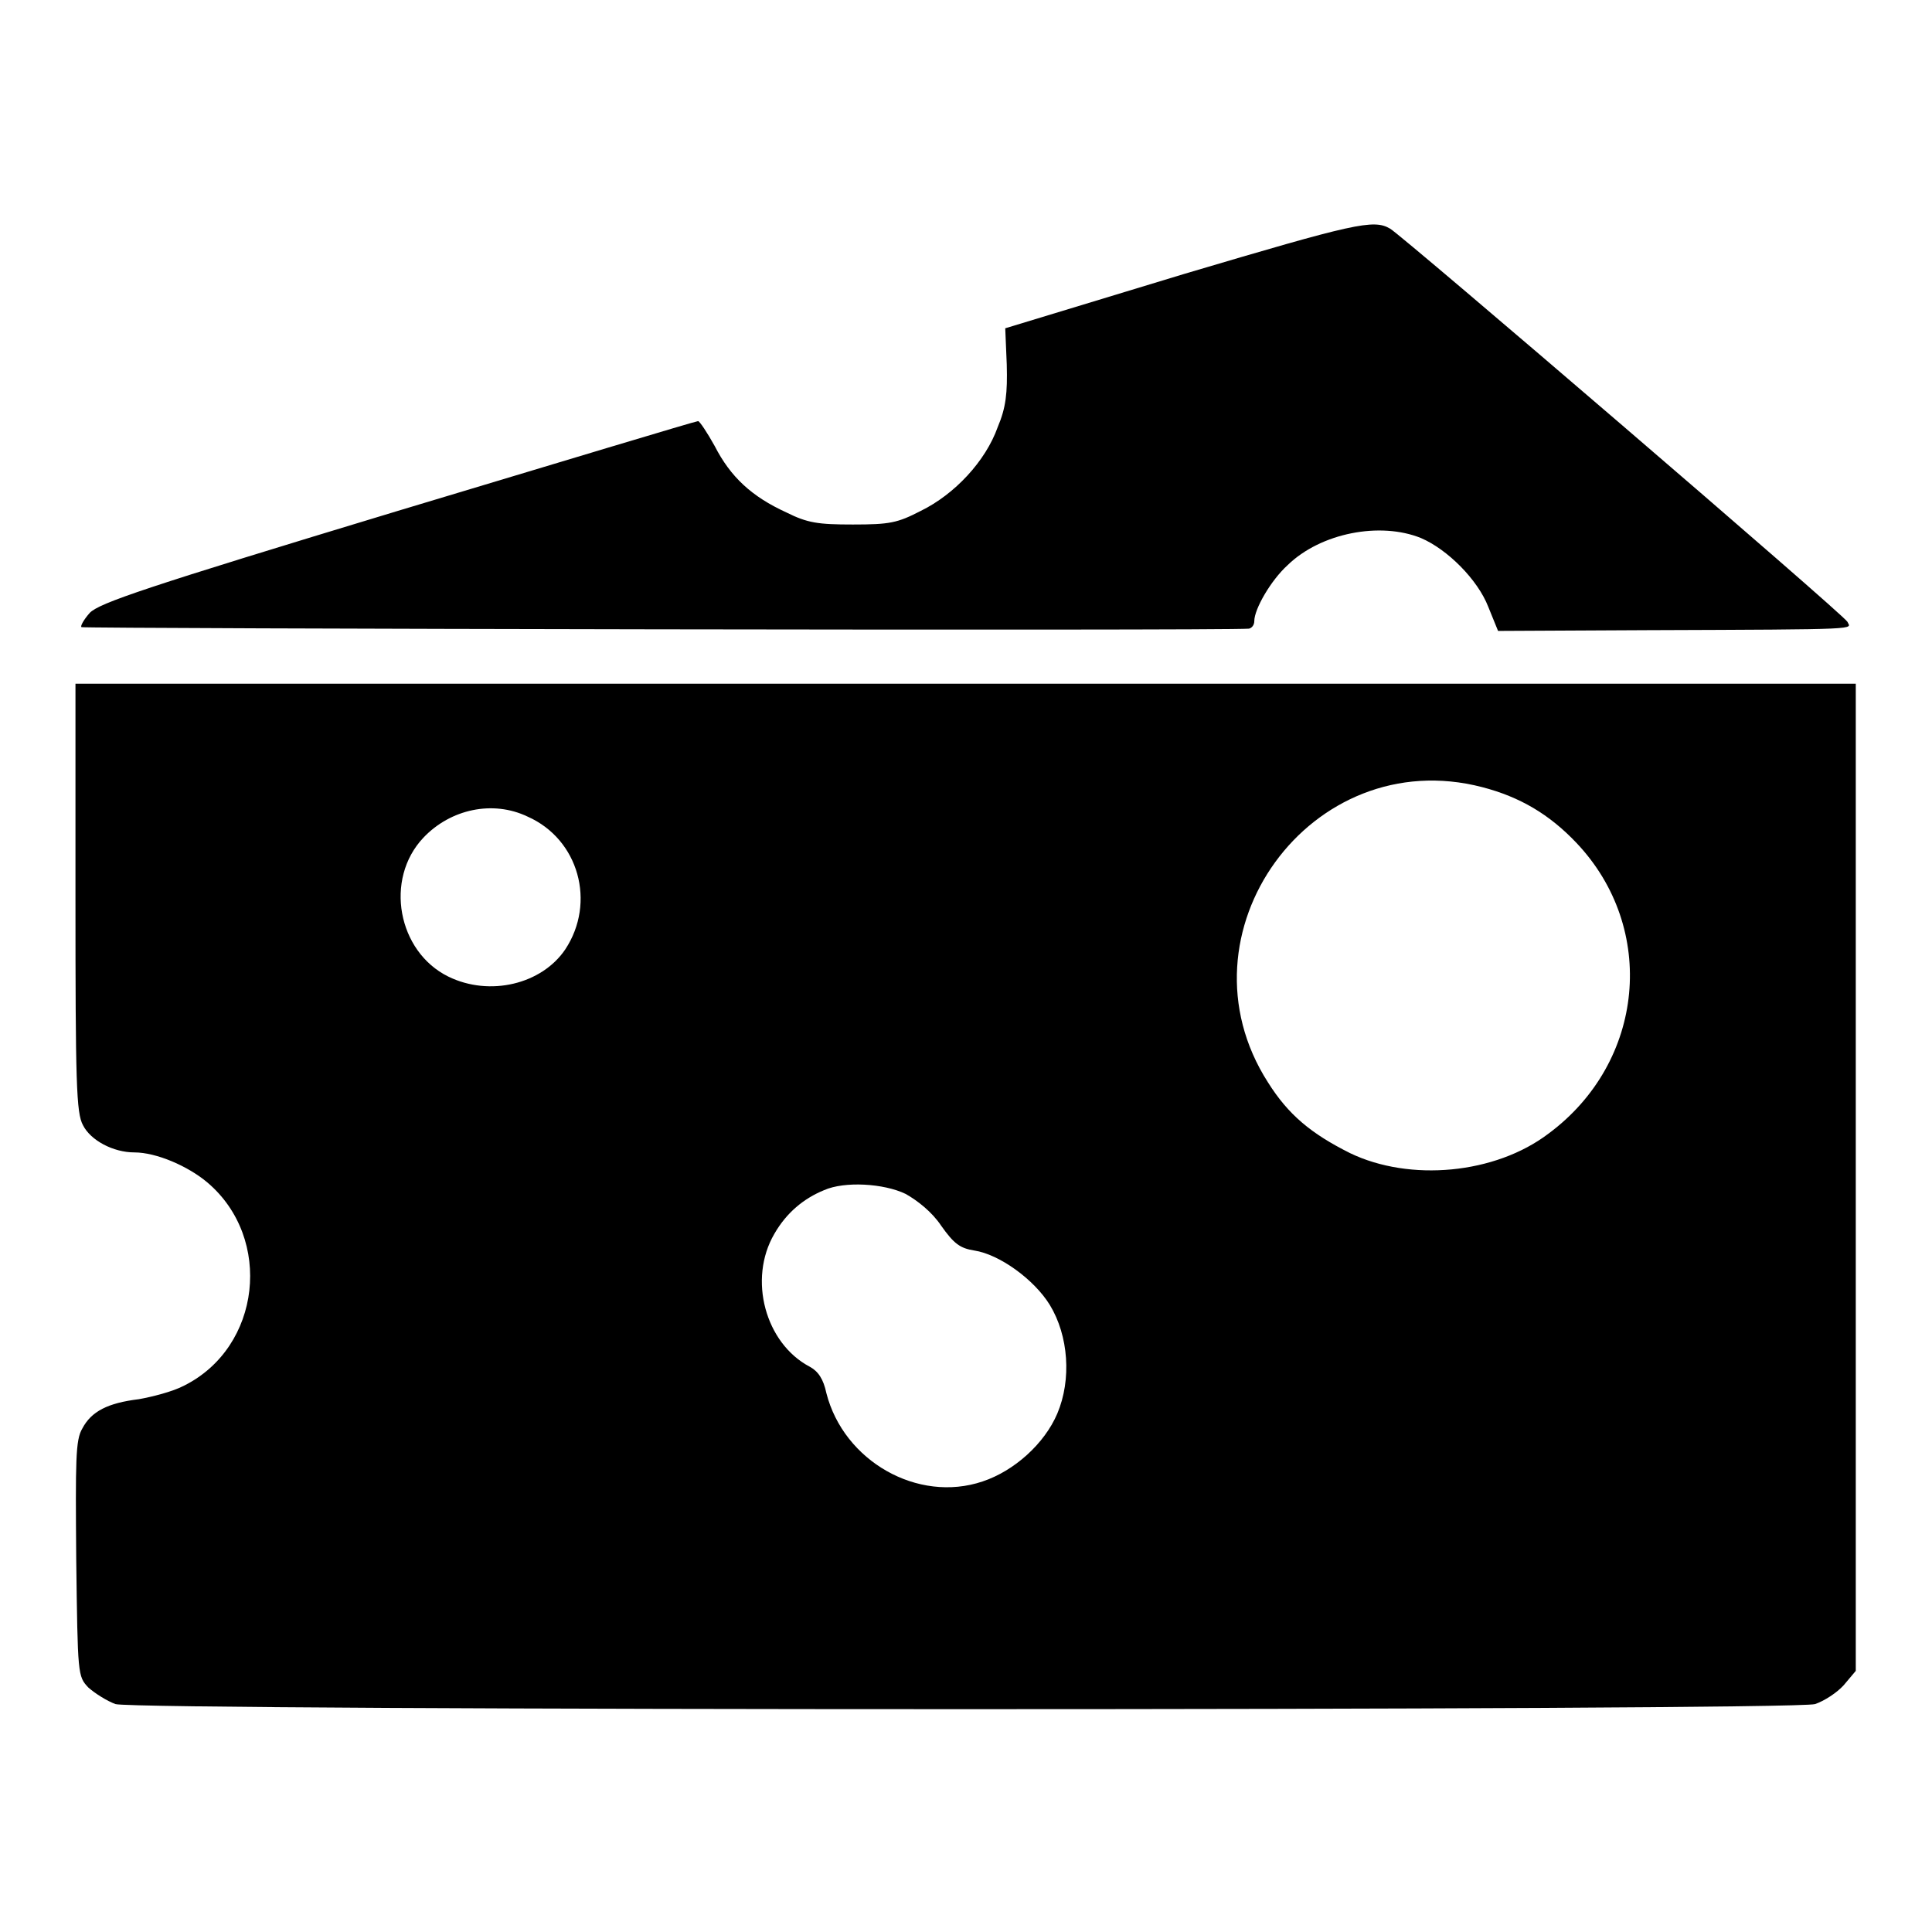
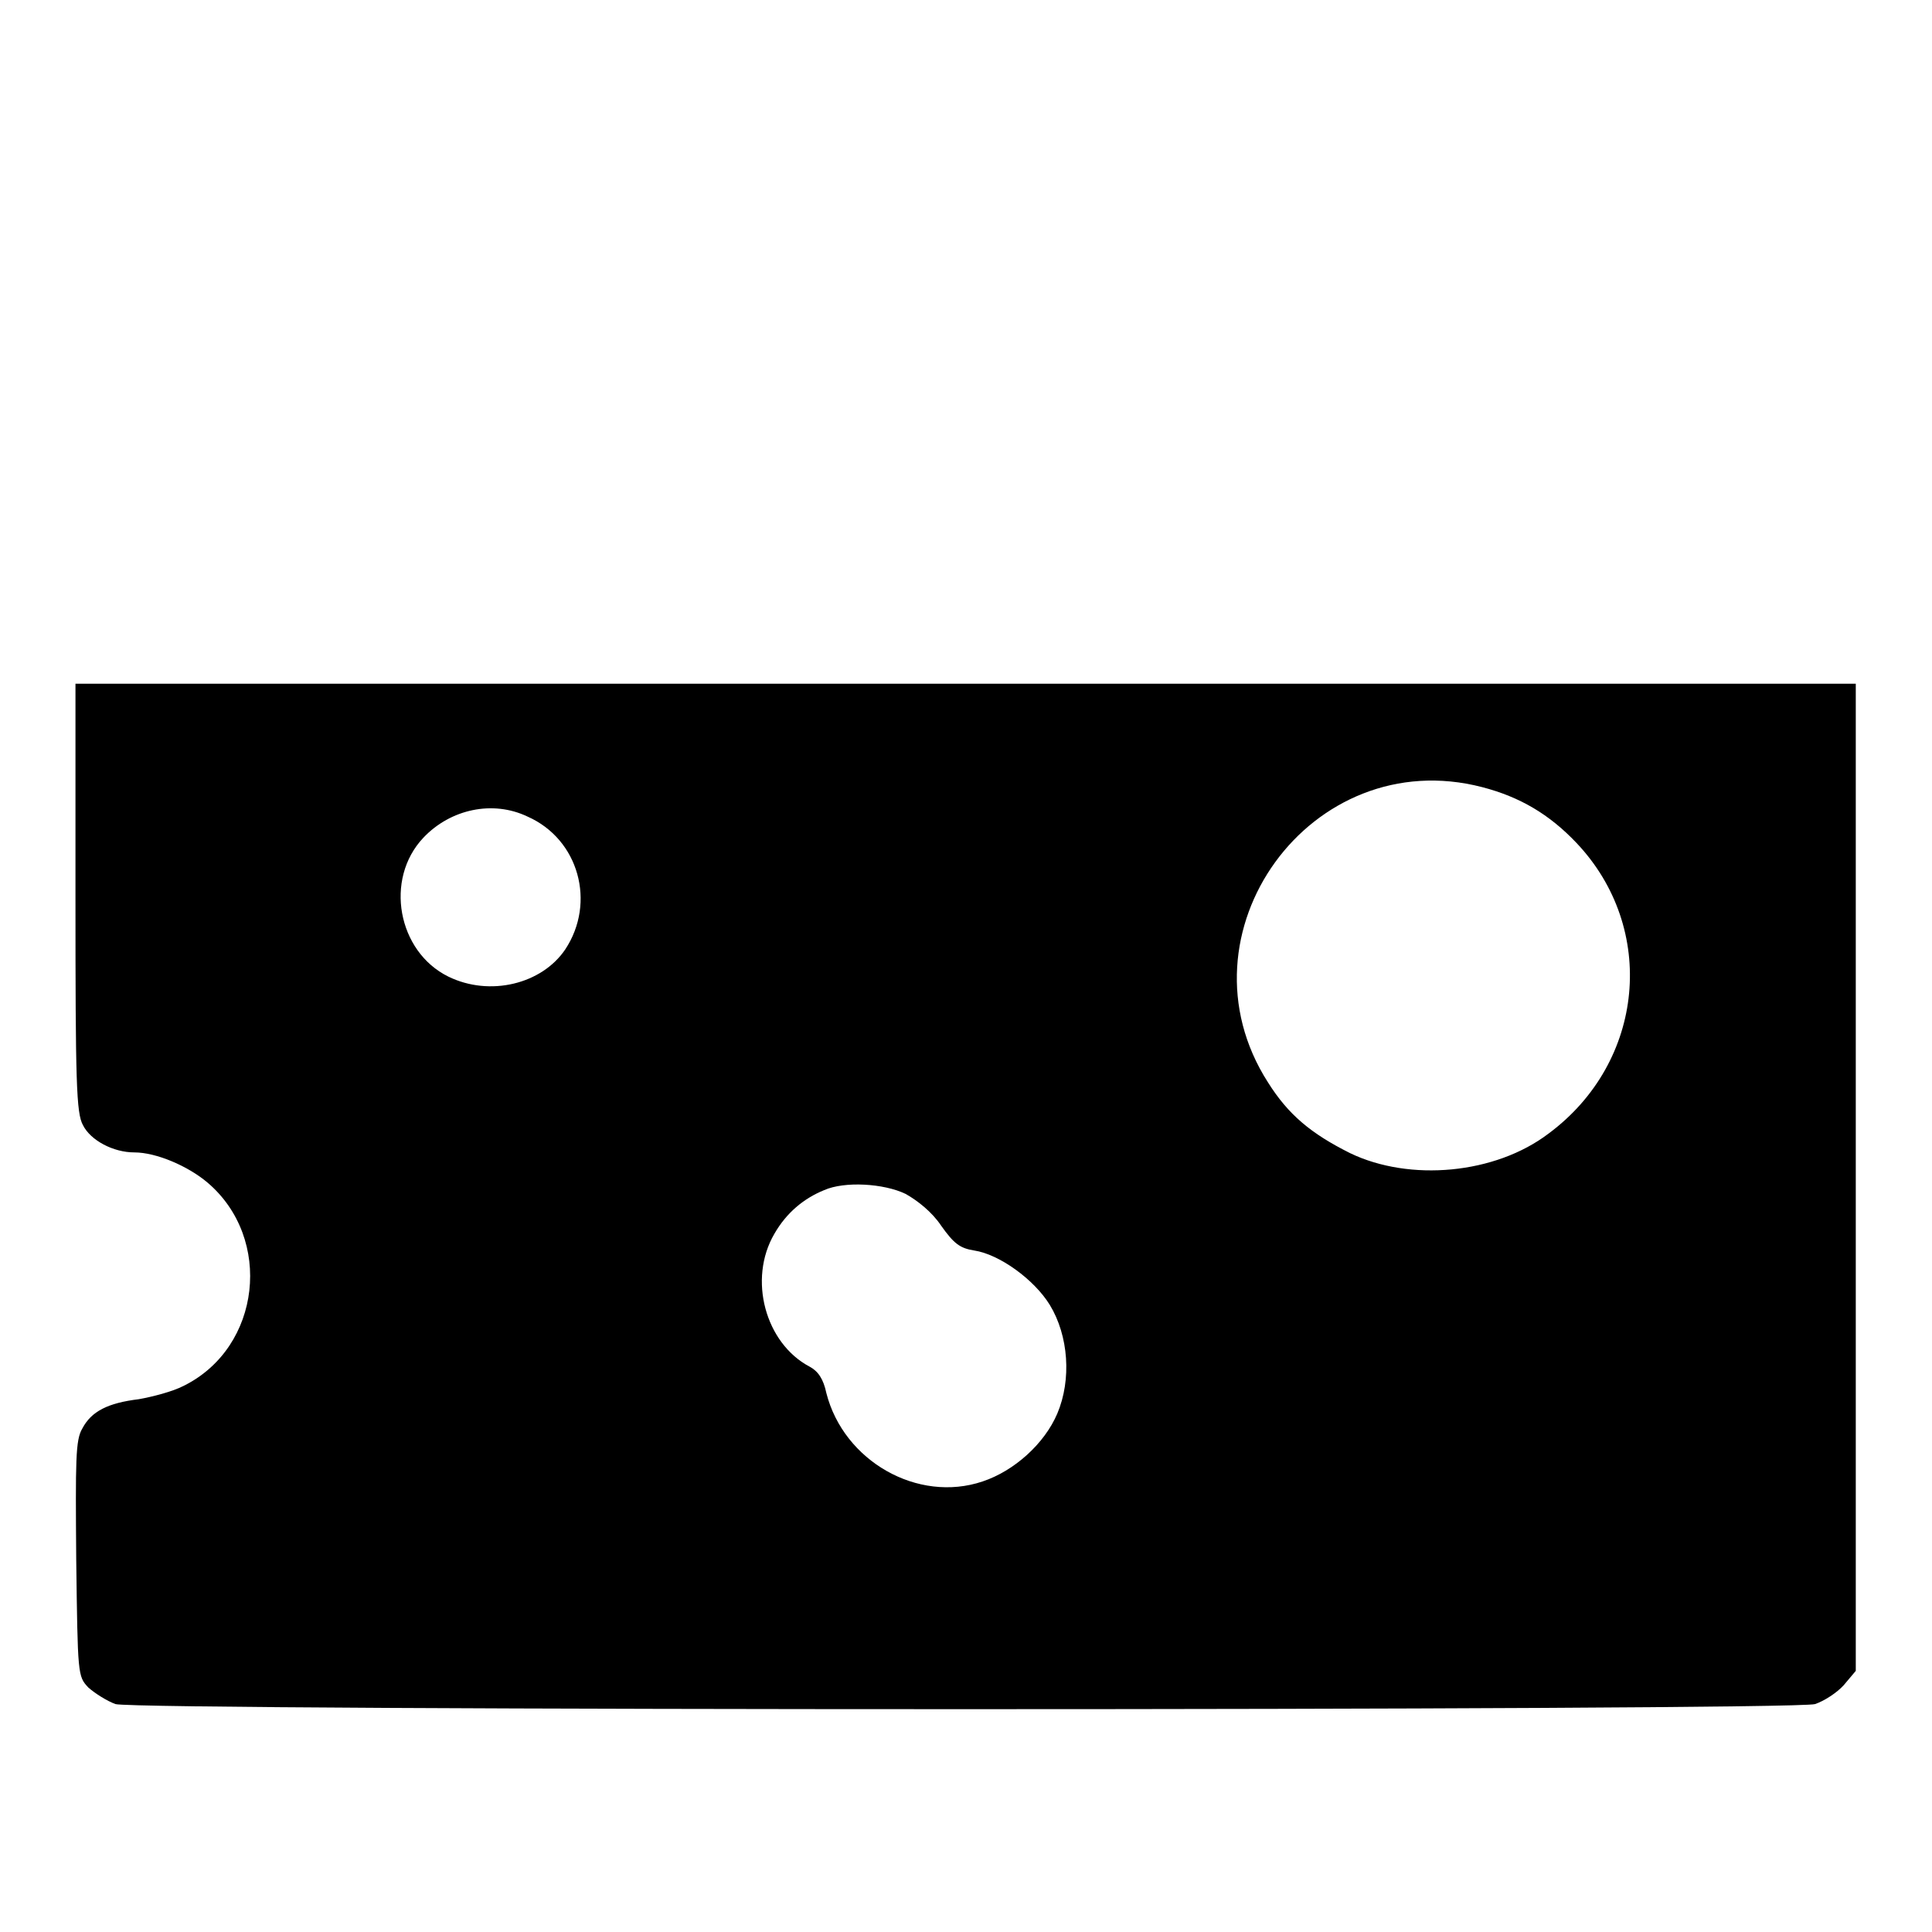
<svg xmlns="http://www.w3.org/2000/svg" version="1.1" x="0px" y="0px" viewBox="0 0 256 256" enable-background="new 0 0 256 256" xml:space="preserve">
  <g>
    <g>
      <g>
-         <path fill="#000000" d="M156.9,36.3l-23.7,7.2l0.2,4.8c0.1,3.8-0.1,5.7-1.2,8.3c-1.6,4.5-5.7,8.9-10.2,11.1c-3.1,1.6-4.1,1.8-9,1.8c-4.6,0-6-0.2-8.8-1.6c-4.6-2.1-7.4-4.7-9.5-8.8c-1-1.8-2-3.3-2.2-3.3c-0.3,0-18.2,5.4-39.8,11.9C19,77.9,13.2,79.9,11.9,81.2c-0.8,0.9-1.3,1.8-1.1,1.9c0.2,0.2,150.9,0.5,154.7,0.2c0.4-0.1,0.7-0.5,0.7-1c0-1.6,2.2-5.4,4.4-7.4c4.4-4.3,12.3-5.8,17.7-3.6c3.5,1.5,7.5,5.5,8.9,9.1l1.3,3.2l19.8-0.1c29.1-0.1,26.9-0.1,26.5-1.1c-0.4-0.9-59-51.2-60.6-52.1C182,29,179.5,29.6,156.9,36.3z" />
-         <path fill="#000000" d="M10,118.9c0,24.5,0.1,28.6,1,30.2c1,2,4,3.6,6.8,3.6c2.9,0,7.1,1.8,9.7,4c8.7,7.4,7.1,21.8-3.1,26.9c-1.5,0.8-4.3,1.5-6,1.8c-4.1,0.5-6.3,1.6-7.5,3.9c-0.9,1.5-0.9,4.2-0.8,17.3c0.2,15.4,0.2,15.5,1.6,17c0.9,0.8,2.5,1.8,3.6,2.2c3,0.9,222.2,0.9,225.2,0c1.2-0.4,2.9-1.5,3.8-2.5l1.6-1.9v-65.3V90.6H128H10V118.9z M196.4,104.3c5,1.3,8.9,3.6,12.5,7.4c10.7,11.3,9.1,29-3.7,38.5c-7.1,5.4-18.4,6.4-26.3,2.6c-5.2-2.6-8.2-5.1-10.9-9.4C155.4,123.7,173.7,98.4,196.4,104.3z M69.9,108.2c6.8,3,9.1,11.4,5,17.6c-3.1,4.6-10,6.3-15.5,3.6c-6.7-3.3-8.5-12.9-3.3-18.4C59.7,107.2,65.3,106,69.9,108.2z M120,158.2c1.6,0.9,3.5,2.4,4.7,4.2c1.7,2.4,2.5,3,4.4,3.3c3.3,0.5,7.9,3.8,10,7.2c2.5,4.1,2.9,9.9,1,14.4c-1.7,4-5.7,7.6-9.9,9c-8.6,2.9-18.4-2.7-20.7-11.7c-0.4-1.9-1.1-2.9-2.2-3.5c-5.9-3.1-8.2-11.6-4.7-17.6c1.6-2.8,3.9-4.7,6.6-5.8C111.9,156.5,117.1,156.8,120,158.2z" />
+         <path fill="#000000" d="M10,118.9c0,24.5,0.1,28.6,1,30.2c1,2,4,3.6,6.8,3.6c2.9,0,7.1,1.8,9.7,4c8.7,7.4,7.1,21.8-3.1,26.9c-1.5,0.8-4.3,1.5-6,1.8c-4.1,0.5-6.3,1.6-7.5,3.9c-0.9,1.5-0.9,4.2-0.8,17.3c0.2,15.4,0.2,15.5,1.6,17c0.9,0.8,2.5,1.8,3.6,2.2c3,0.9,222.2,0.9,225.2,0c1.2-0.4,2.9-1.5,3.8-2.5l1.6-1.9v-65.3V90.6H128H10V118.9z M196.4,104.3c5,1.3,8.9,3.6,12.5,7.4c10.7,11.3,9.1,29-3.7,38.5c-7.1,5.4-18.4,6.4-26.3,2.6c-5.2-2.6-8.2-5.1-10.9-9.4C155.4,123.7,173.7,98.4,196.4,104.3z M69.9,108.2c6.8,3,9.1,11.4,5,17.6c-3.1,4.6-10,6.3-15.5,3.6c-6.7-3.3-8.5-12.9-3.3-18.4C59.7,107.2,65.3,106,69.9,108.2M120,158.2c1.6,0.9,3.5,2.4,4.7,4.2c1.7,2.4,2.5,3,4.4,3.3c3.3,0.5,7.9,3.8,10,7.2c2.5,4.1,2.9,9.9,1,14.4c-1.7,4-5.7,7.6-9.9,9c-8.6,2.9-18.4-2.7-20.7-11.7c-0.4-1.9-1.1-2.9-2.2-3.5c-5.9-3.1-8.2-11.6-4.7-17.6c1.6-2.8,3.9-4.7,6.6-5.8C111.9,156.5,117.1,156.8,120,158.2z" />
      </g>
    </g>
  </g>
</svg>